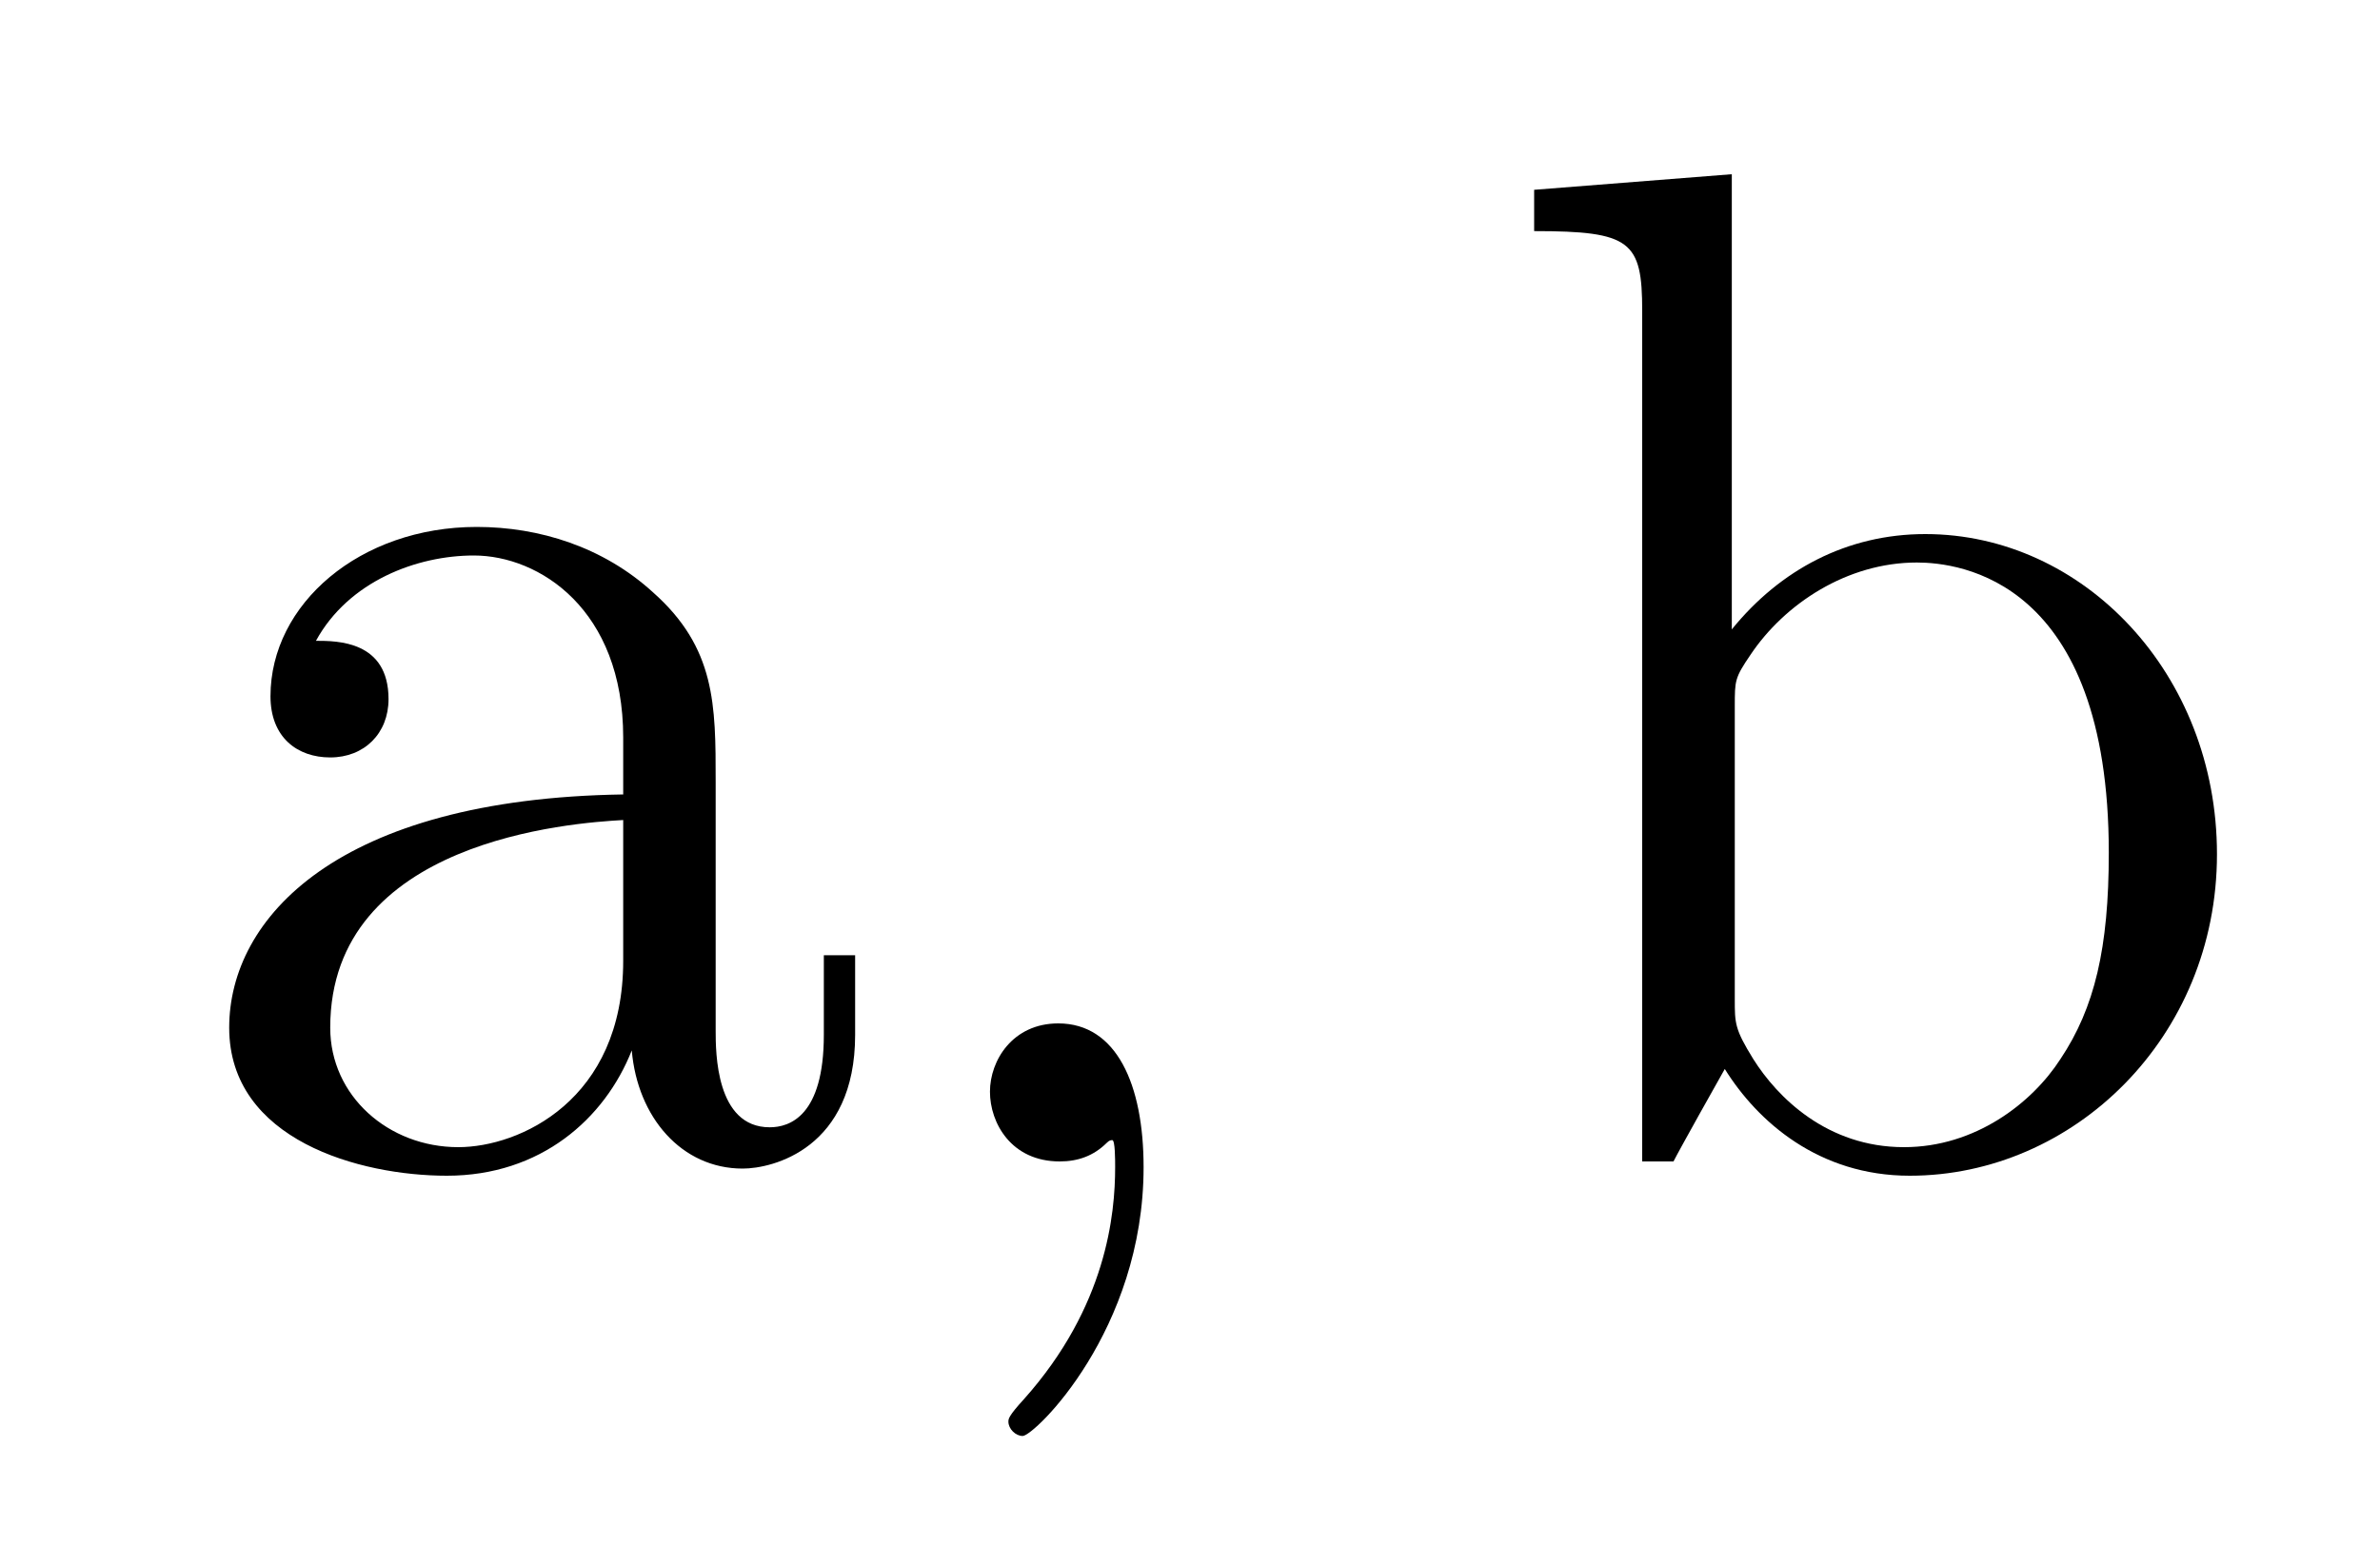
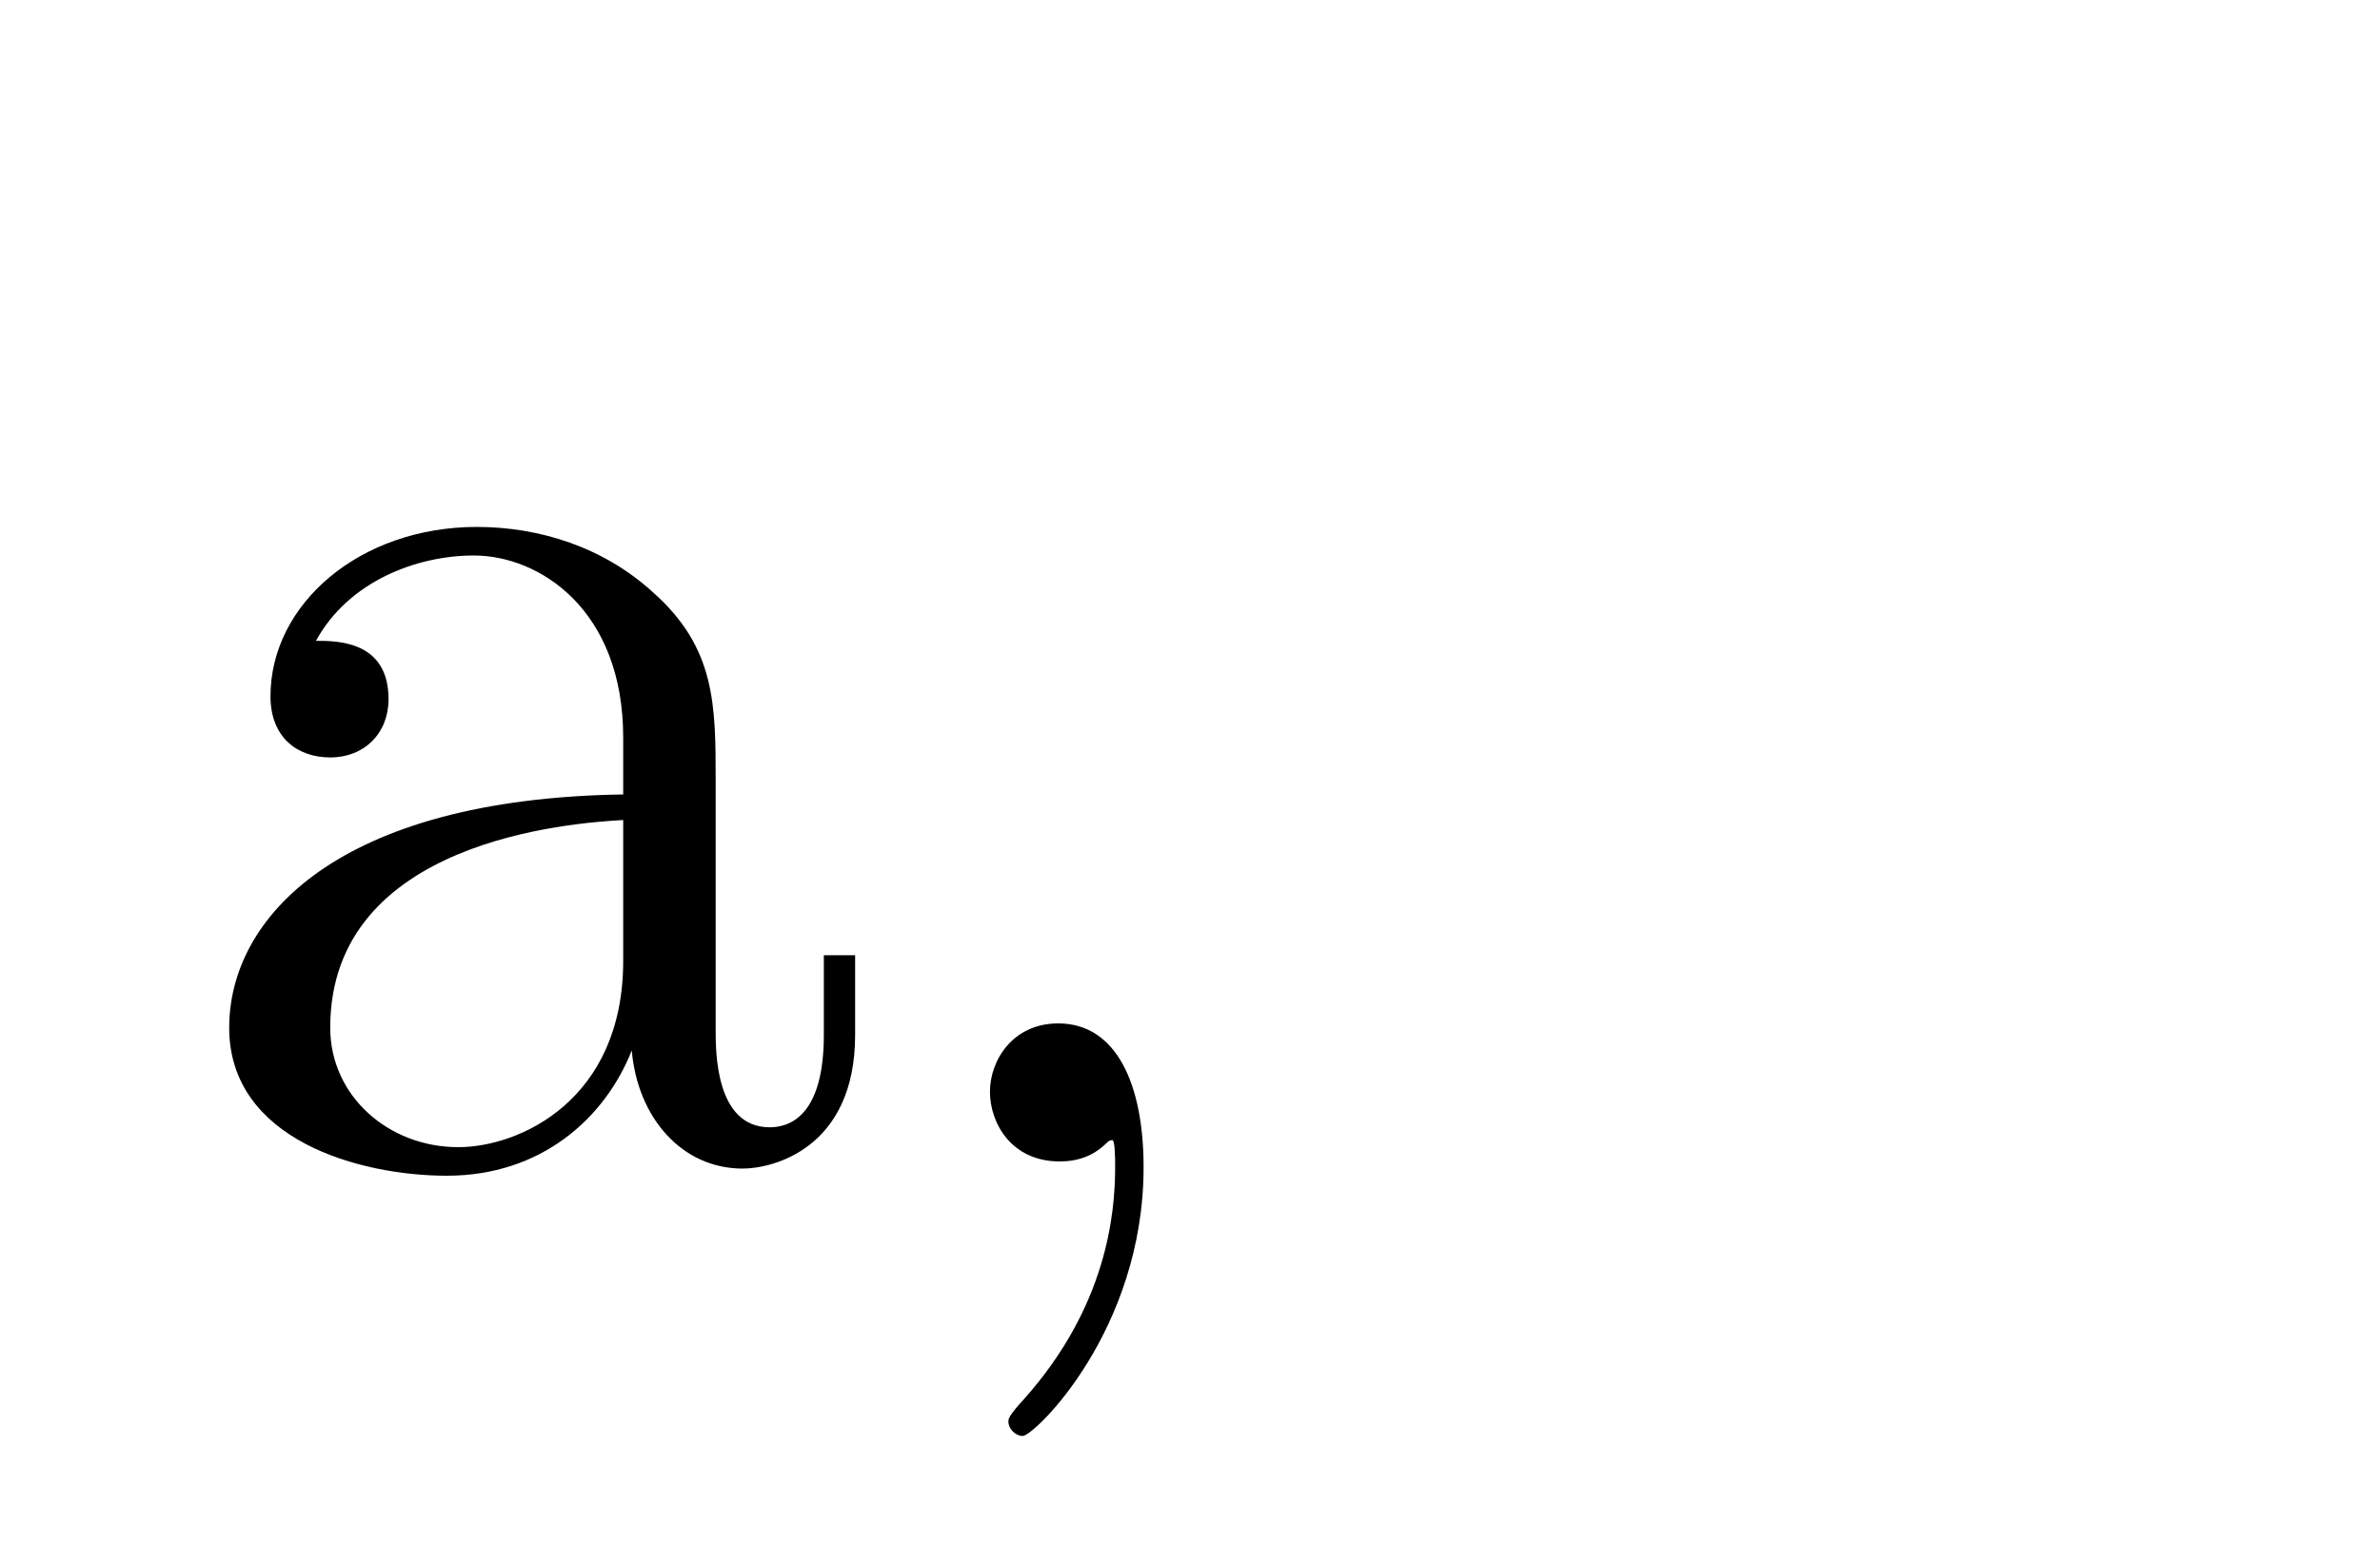
<svg xmlns="http://www.w3.org/2000/svg" version="1.1" width="20pt" height="13pt" viewBox="0 -13 20 13">
  <g id="page1">
    <g transform="matrix(1 0 0 -1 -127 651)">
      <path d="M133.014 657.432C133.014 658.077 133.014 658.555 132.488 659.022C132.07 659.404 131.532 659.572 131.006 659.572C130.026 659.572 129.273 658.926 129.273 658.149C129.273 657.802 129.5 657.635 129.775 657.635C130.062 657.635 130.265 657.838 130.265 658.125C130.265 658.615 129.834 658.615 129.655 658.615C129.93 659.117 130.504 659.332 130.982 659.332C131.532 659.332 132.237 658.878 132.237 657.802V657.324C129.834 657.288 128.926 656.284 128.926 655.364C128.926 654.419 130.026 654.12 130.755 654.12C131.544 654.12 132.082 654.599 132.309 655.173C132.357 654.611 132.728 654.18 133.241 654.18C133.493 654.18 134.186 654.348 134.186 655.304V655.973H133.923V655.304C133.923 654.622 133.636 654.527 133.468 654.527C133.014 654.527 133.014 655.16 133.014 655.34V657.432ZM132.237 655.926C132.237 654.754 131.365 654.36 130.851 654.36C130.265 654.36 129.775 654.79 129.775 655.364C129.775 656.942 131.807 657.085 132.237 657.109V655.926Z" />
      <path d="M136.61 654.192C136.61 654.886 136.383 655.4 135.893 655.4C135.51 655.4 135.319 655.089 135.319 654.826C135.319 654.563 135.498 654.24 135.905 654.24C136.06 654.24 136.191 654.288 136.299 654.395C136.323 654.419 136.335 654.419 136.347 654.419C136.371 654.419 136.371 654.252 136.371 654.192C136.371 653.798 136.299 653.021 135.606 652.244C135.474 652.1 135.474 652.076 135.474 652.053C135.474 651.993 135.534 651.933 135.594 651.933C135.69 651.933 136.61 652.818 136.61 654.192Z" />
-       <path d="M141.553 662.536L139.892 662.405V662.058C140.705 662.058 140.8 661.974 140.8 661.388V654.24H141.063C141.111 654.336 141.446 654.933 141.494 655.017C141.769 654.575 142.283 654.12 143.048 654.12C144.423 654.12 145.63 655.28 145.63 656.822C145.63 658.34 144.506 659.512 143.179 659.512C142.522 659.512 141.96 659.213 141.553 658.711V662.536ZM141.578 658.065C141.578 658.281 141.578 658.304 141.709 658.496C141.996 658.926 142.522 659.273 143.108 659.273C143.466 659.273 144.721 659.129 144.721 656.834C144.721 656.033 144.602 655.531 144.315 655.101C144.076 654.73 143.598 654.36 143 654.36C142.354 654.36 141.936 654.778 141.733 655.101C141.578 655.352 141.578 655.4 141.578 655.603V658.065Z" />
    </g>
  </g>
</svg>